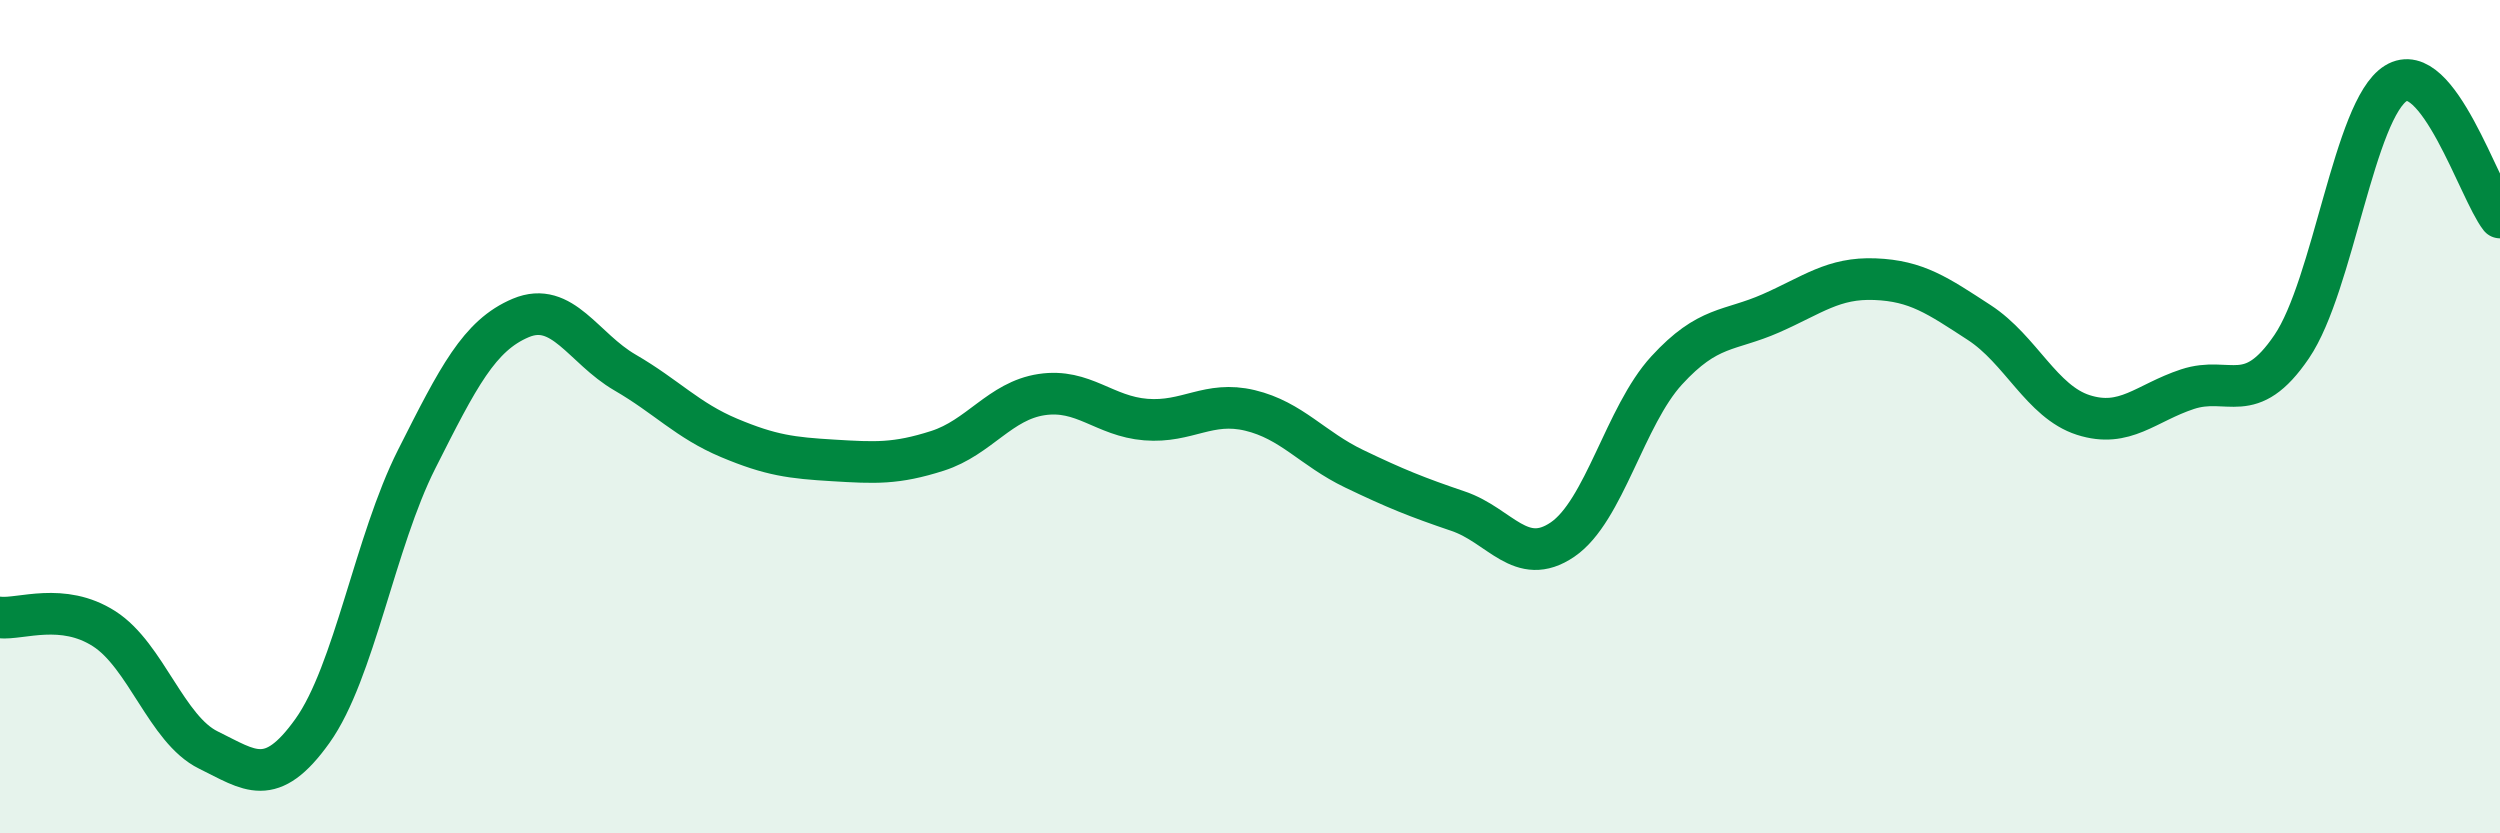
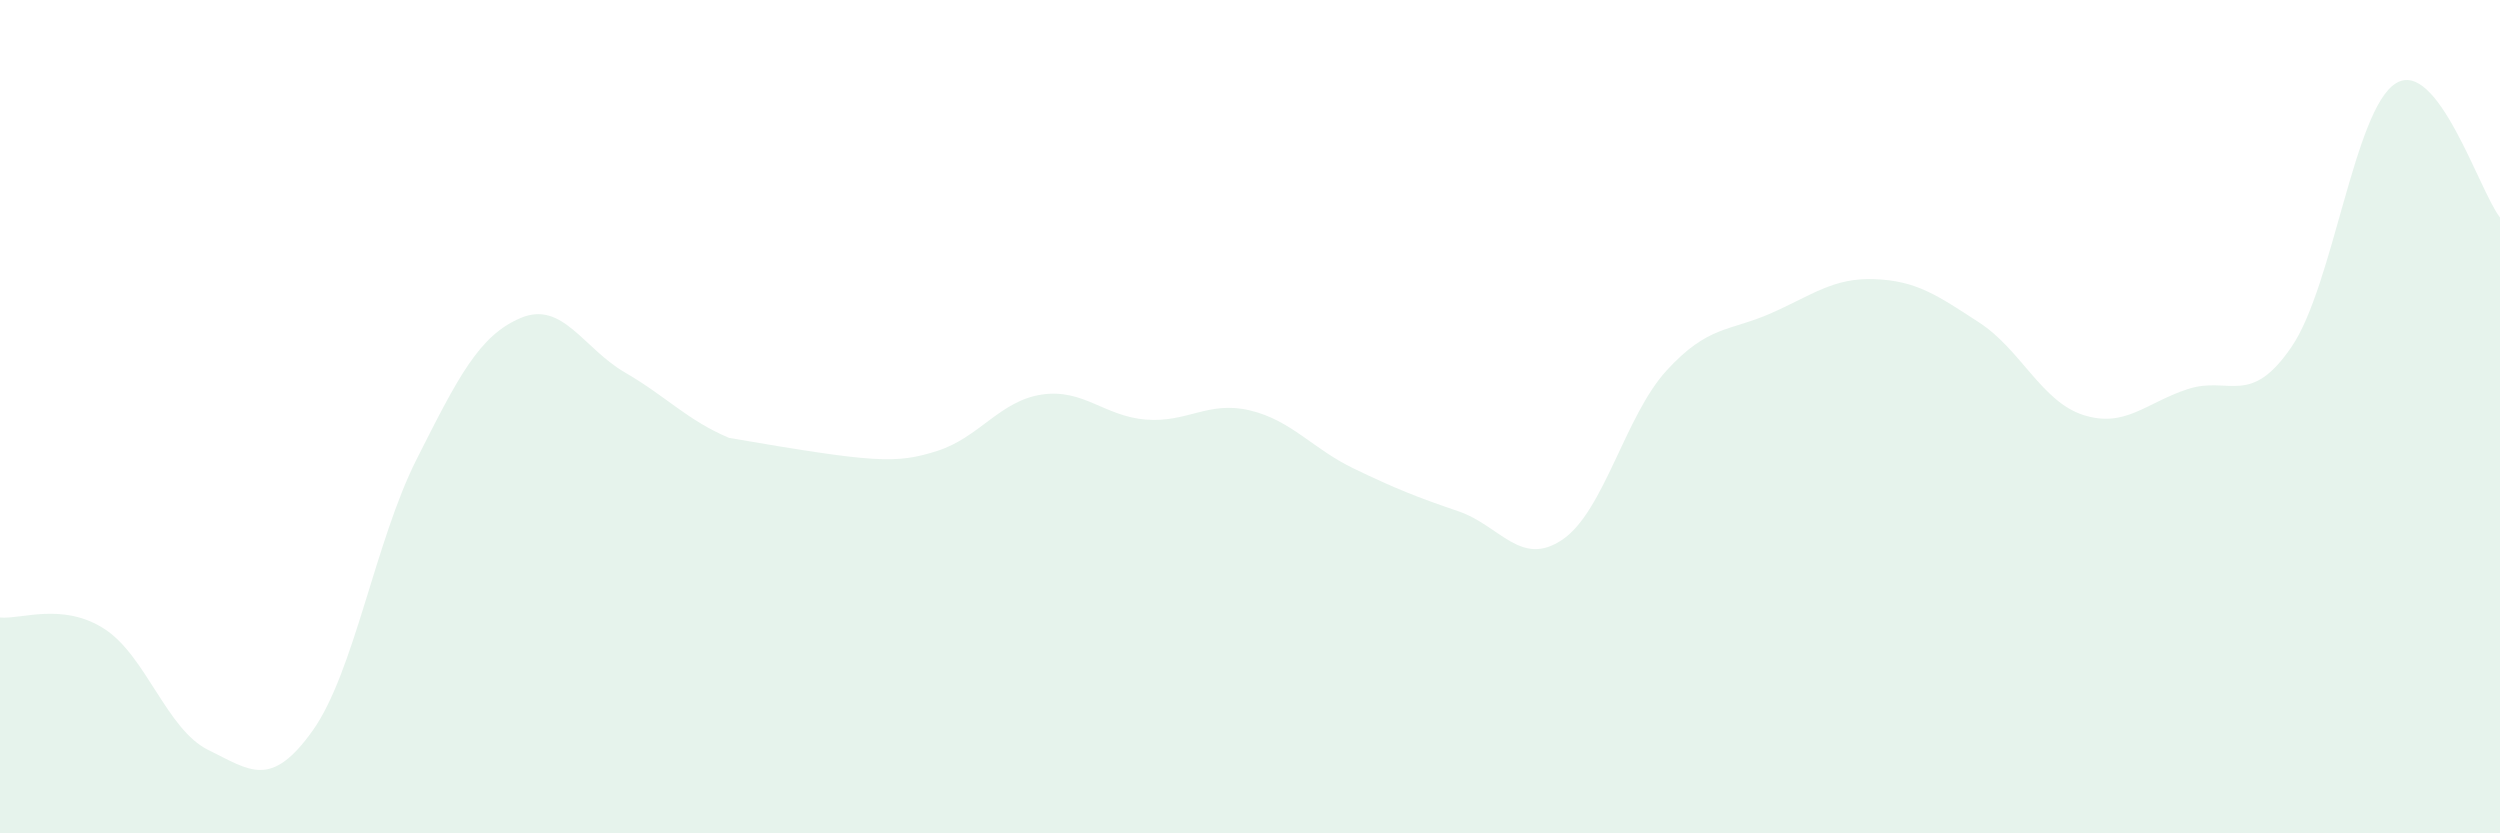
<svg xmlns="http://www.w3.org/2000/svg" width="60" height="20" viewBox="0 0 60 20">
-   <path d="M 0,14.82 C 0.5,14.87 1.5,14.45 2.5,15.09 C 3.5,15.73 4,17.51 5,18 C 6,18.49 6.5,18.94 7.5,17.54 C 8.5,16.14 9,13 10,11.02 C 11,9.04 11.5,8.05 12.5,7.63 C 13.5,7.21 14,8.36 15,8.94 C 16,9.52 16.5,10.09 17.5,10.51 C 18.5,10.93 19,10.99 20,11.05 C 21,11.11 21.5,11.14 22.5,10.82 C 23.5,10.5 24,9.62 25,9.47 C 26,9.32 26.5,9.99 27.5,10.07 C 28.5,10.15 29,9.61 30,9.85 C 31,10.09 31.5,10.77 32.5,11.25 C 33.5,11.73 34,11.93 35,12.27 C 36,12.61 36.5,13.63 37.5,12.95 C 38.5,12.27 39,9.98 40,8.89 C 41,7.8 41.5,7.96 42.5,7.52 C 43.5,7.08 44,6.66 45,6.7 C 46,6.74 46.5,7.09 47.5,7.74 C 48.5,8.39 49,9.64 50,9.96 C 51,10.28 51.5,9.67 52.5,9.34 C 53.5,9.01 54,9.79 55,8.32 C 56,6.85 56.5,2.62 57.5,2 C 58.5,1.38 59.5,4.58 60,5.22L60 20L0 20Z" fill="#008740" opacity="0.1" stroke-linecap="round" stroke-linejoin="round" />
-   <path d="M 0,14.82 C 0.5,14.87 1.5,14.45 2.5,15.09 C 3.5,15.73 4,17.51 5,18 C 6,18.49 6.5,18.94 7.5,17.54 C 8.5,16.14 9,13 10,11.02 C 11,9.04 11.5,8.05 12.5,7.63 C 13.5,7.21 14,8.36 15,8.94 C 16,9.52 16.5,10.09 17.5,10.51 C 18.5,10.93 19,10.99 20,11.05 C 21,11.11 21.5,11.14 22.5,10.82 C 23.5,10.5 24,9.62 25,9.47 C 26,9.32 26.5,9.99 27.5,10.07 C 28.5,10.15 29,9.61 30,9.85 C 31,10.09 31.5,10.77 32.5,11.25 C 33.5,11.73 34,11.93 35,12.27 C 36,12.61 36.5,13.63 37.5,12.95 C 38.5,12.27 39,9.98 40,8.89 C 41,7.8 41.5,7.96 42.5,7.52 C 43.5,7.08 44,6.66 45,6.7 C 46,6.74 46.5,7.09 47.5,7.74 C 48.5,8.39 49,9.64 50,9.96 C 51,10.28 51.5,9.67 52.5,9.34 C 53.5,9.01 54,9.79 55,8.32 C 56,6.85 56.5,2.62 57.5,2 C 58.5,1.38 59.5,4.58 60,5.22" stroke="#008740" stroke-width="1" fill="none" stroke-linecap="round" stroke-linejoin="round" />
+   <path d="M 0,14.82 C 0.5,14.87 1.5,14.45 2.5,15.09 C 3.5,15.73 4,17.51 5,18 C 6,18.49 6.5,18.94 7.5,17.54 C 8.5,16.14 9,13 10,11.02 C 11,9.04 11.5,8.05 12.5,7.63 C 13.5,7.21 14,8.36 15,8.94 C 16,9.52 16.5,10.09 17.5,10.51 C 21,11.11 21.5,11.14 22.5,10.82 C 23.5,10.5 24,9.62 25,9.47 C 26,9.32 26.5,9.99 27.5,10.07 C 28.5,10.15 29,9.61 30,9.85 C 31,10.09 31.5,10.77 32.5,11.25 C 33.5,11.73 34,11.93 35,12.27 C 36,12.61 36.5,13.63 37.5,12.95 C 38.5,12.27 39,9.98 40,8.89 C 41,7.8 41.5,7.96 42.5,7.52 C 43.5,7.08 44,6.66 45,6.7 C 46,6.74 46.5,7.09 47.5,7.74 C 48.5,8.39 49,9.64 50,9.96 C 51,10.28 51.5,9.67 52.5,9.34 C 53.5,9.01 54,9.79 55,8.32 C 56,6.85 56.5,2.62 57.5,2 C 58.5,1.38 59.5,4.58 60,5.22L60 20L0 20Z" fill="#008740" opacity="0.1" stroke-linecap="round" stroke-linejoin="round" />
</svg>